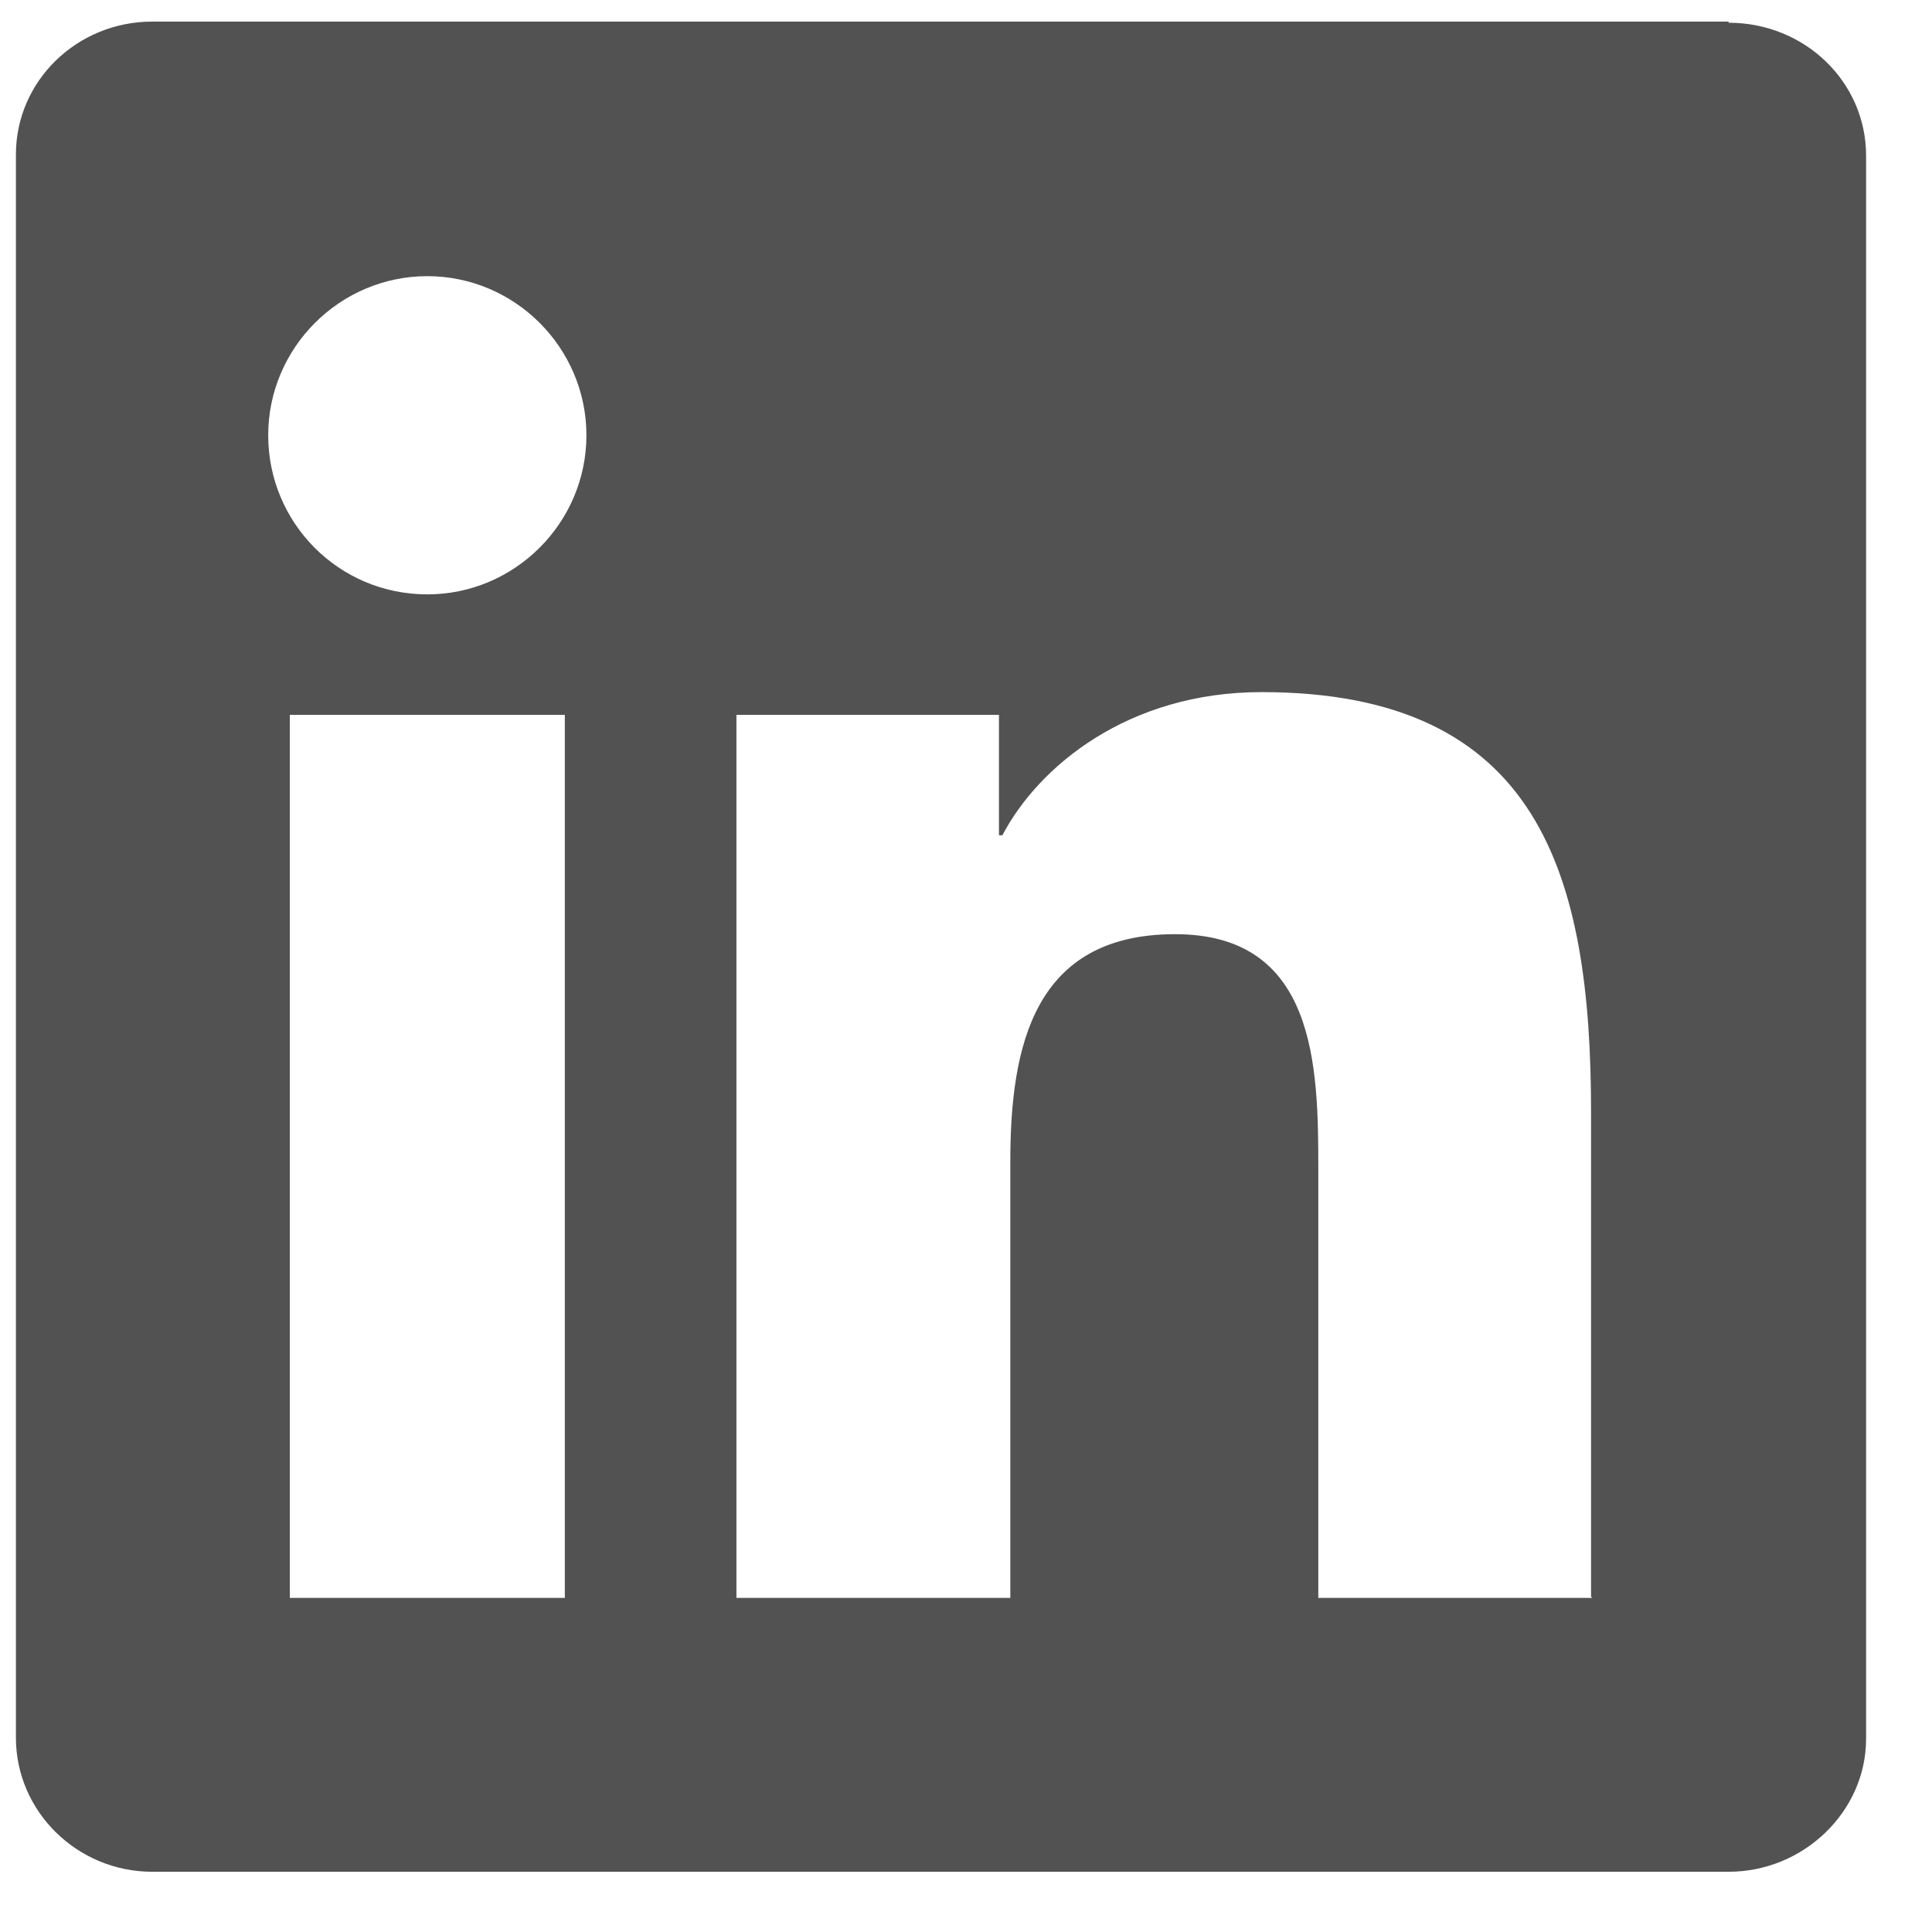
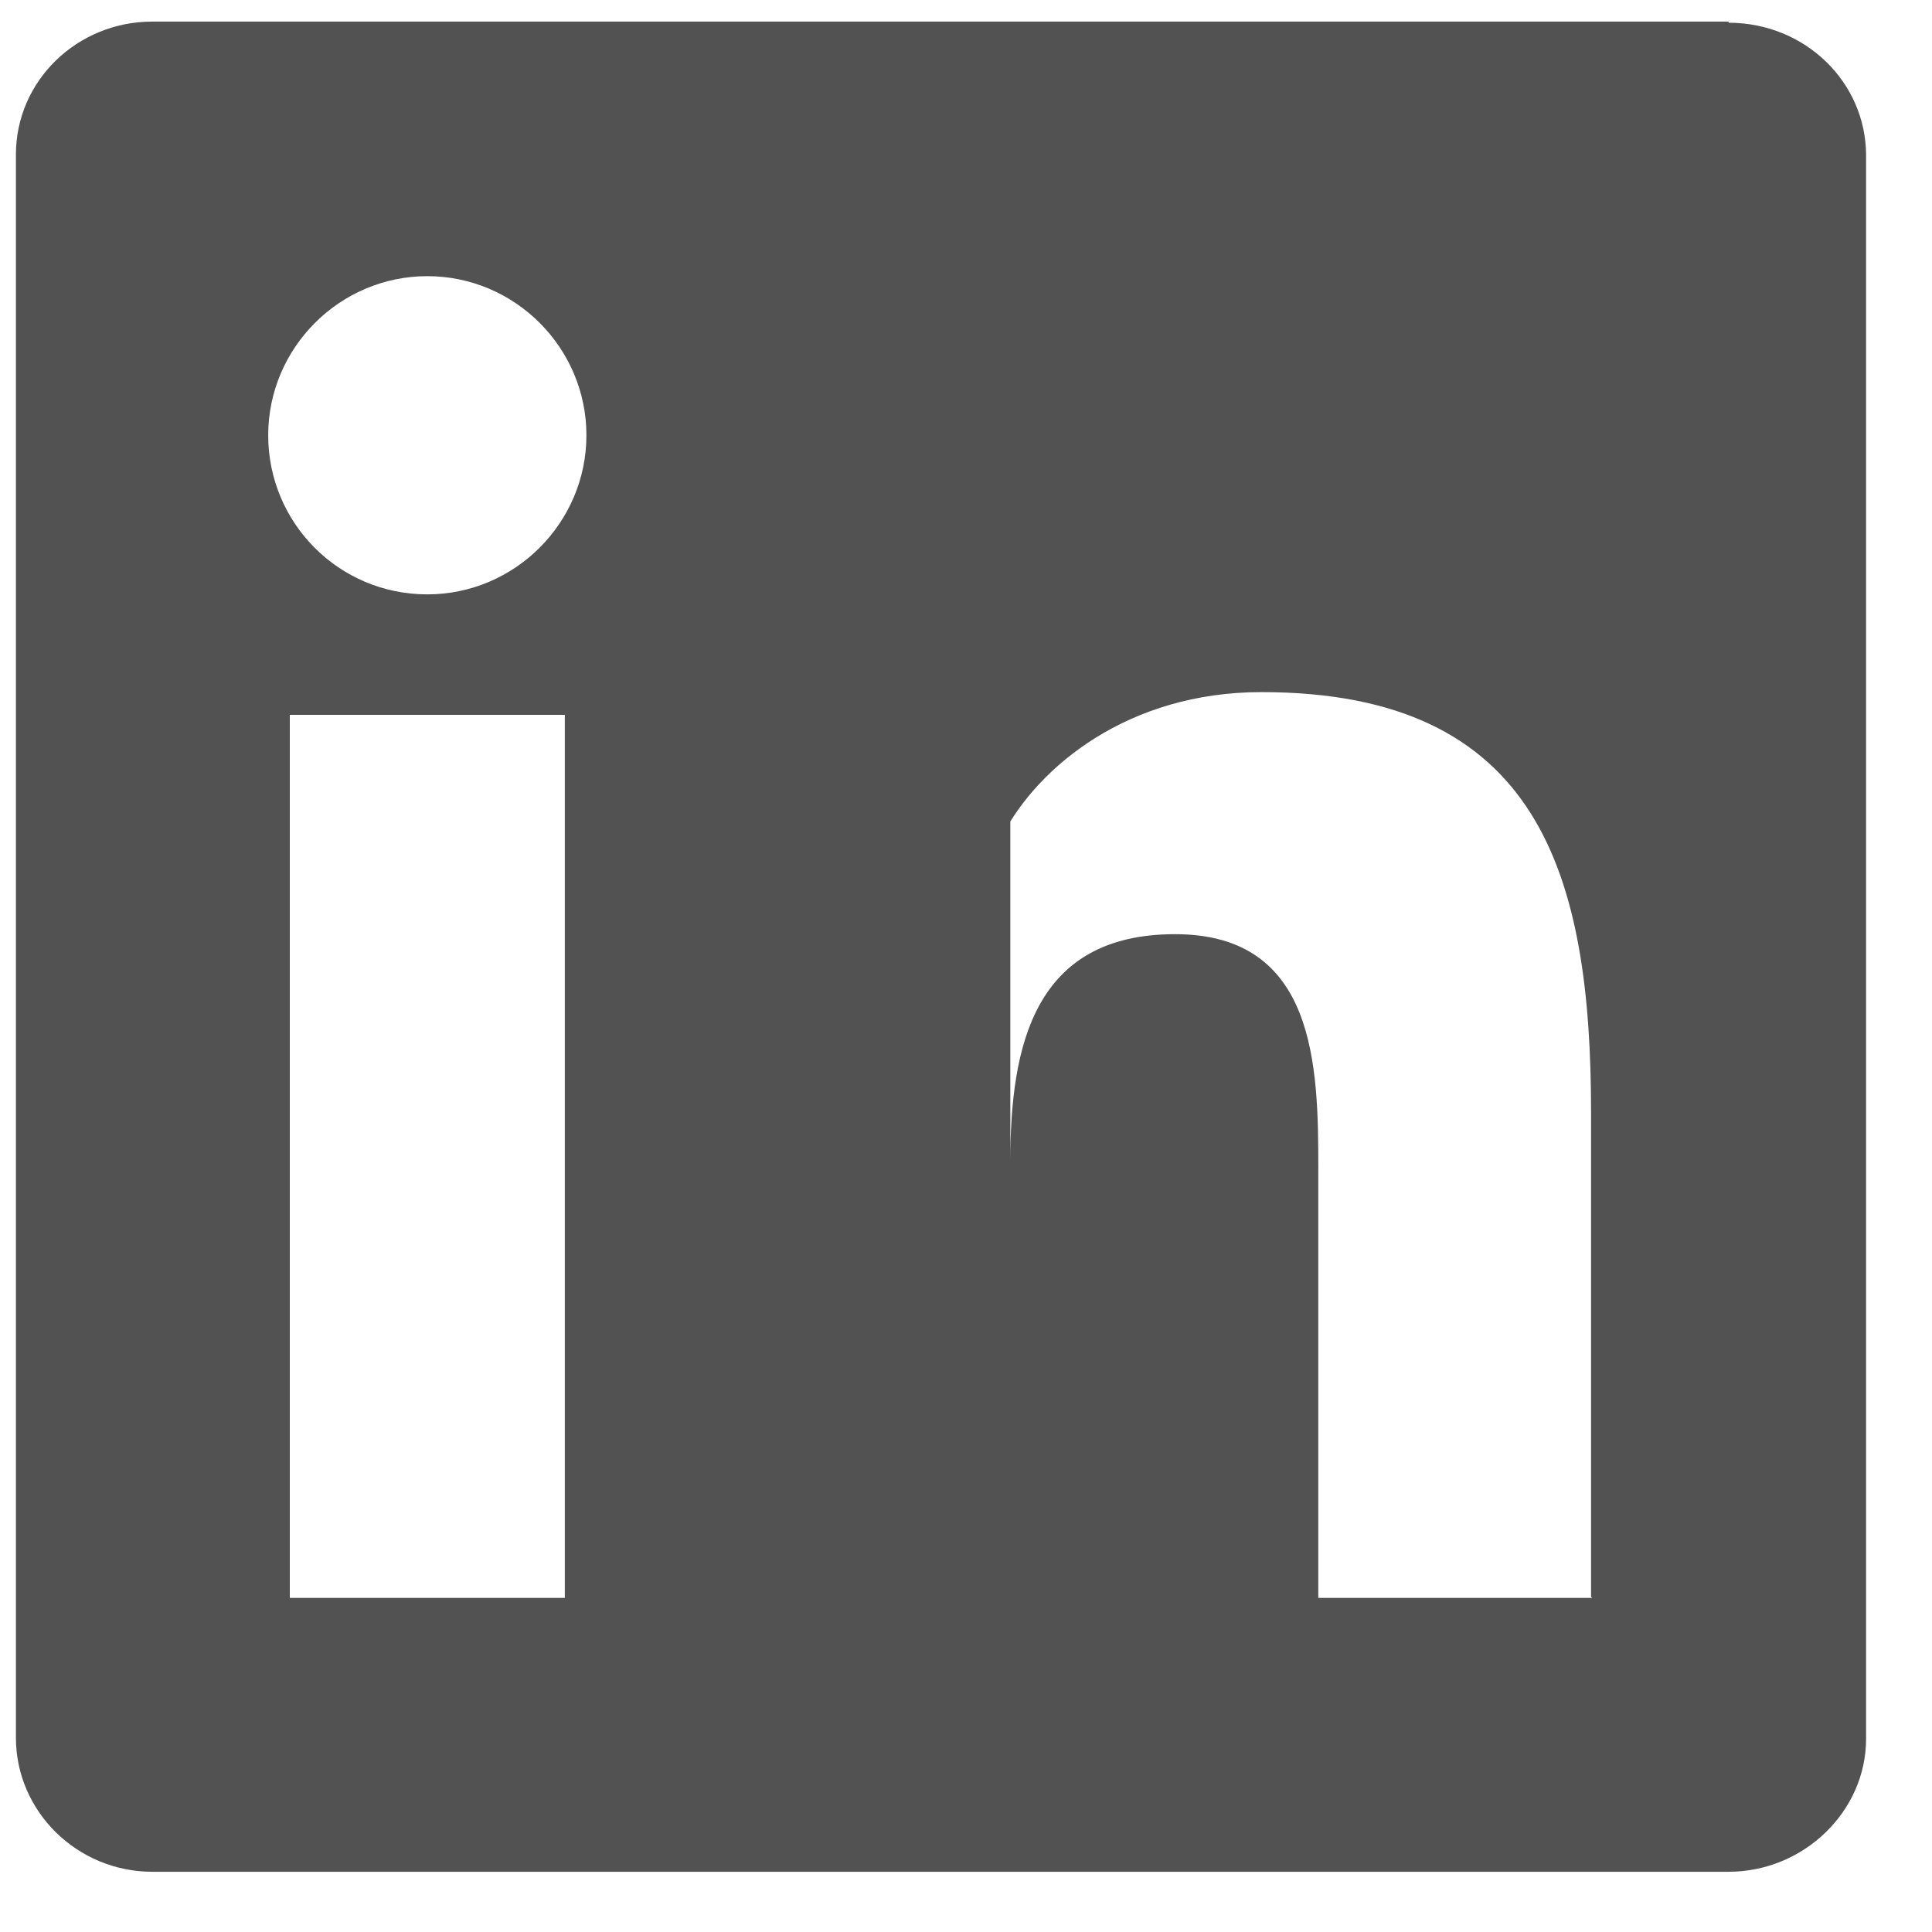
<svg xmlns="http://www.w3.org/2000/svg" width="17" height="17" viewBox="0 0 17 17" fill="none">
-   <path d="M14.01 14.06H11.6V10.28C11.6 9.38 11.58 8.22 10.34 8.22C9.1 8.22 8.89 9.2 8.89 10.22V14.06H6.48V6.29H8.79V7.35H8.82C9.14 6.74 9.93 6.09 11.1 6.09C13.55 6.09 14 7.7 14 9.79V14.05L14.01 14.06ZM3.76 5.23C2.98 5.23 2.36 4.6 2.36 3.83C2.36 3.06 2.99 2.43 3.76 2.43C4.53 2.43 5.16 3.06 5.16 3.83C5.16 4.6 4.53 5.23 3.76 5.23ZM4.97 14.06H2.55V6.29H4.97V14.06ZM15.21 0.19H1.34C0.68 0.19 0.14 0.71 0.14 1.36V15.29C0.14 15.94 0.68 16.47 1.34 16.47H15.21C15.87 16.47 16.42 15.94 16.42 15.3V1.37C16.42 0.72 15.88 0.2 15.21 0.2V0.19Z" fill="#525252" />
+   <path d="M14.01 14.06H11.6V10.28C11.6 9.38 11.58 8.22 10.34 8.22C9.1 8.22 8.89 9.2 8.89 10.22V14.06V6.29H8.79V7.35H8.82C9.14 6.74 9.93 6.09 11.1 6.09C13.55 6.09 14 7.7 14 9.79V14.05L14.01 14.06ZM3.76 5.23C2.98 5.23 2.36 4.6 2.36 3.83C2.36 3.06 2.99 2.43 3.76 2.43C4.53 2.43 5.16 3.06 5.16 3.83C5.16 4.6 4.53 5.23 3.76 5.23ZM4.97 14.06H2.55V6.29H4.97V14.06ZM15.21 0.19H1.34C0.68 0.19 0.14 0.71 0.14 1.36V15.29C0.14 15.94 0.68 16.47 1.34 16.47H15.21C15.87 16.47 16.42 15.94 16.42 15.3V1.37C16.42 0.72 15.88 0.2 15.21 0.2V0.19Z" fill="#525252" />
</svg>